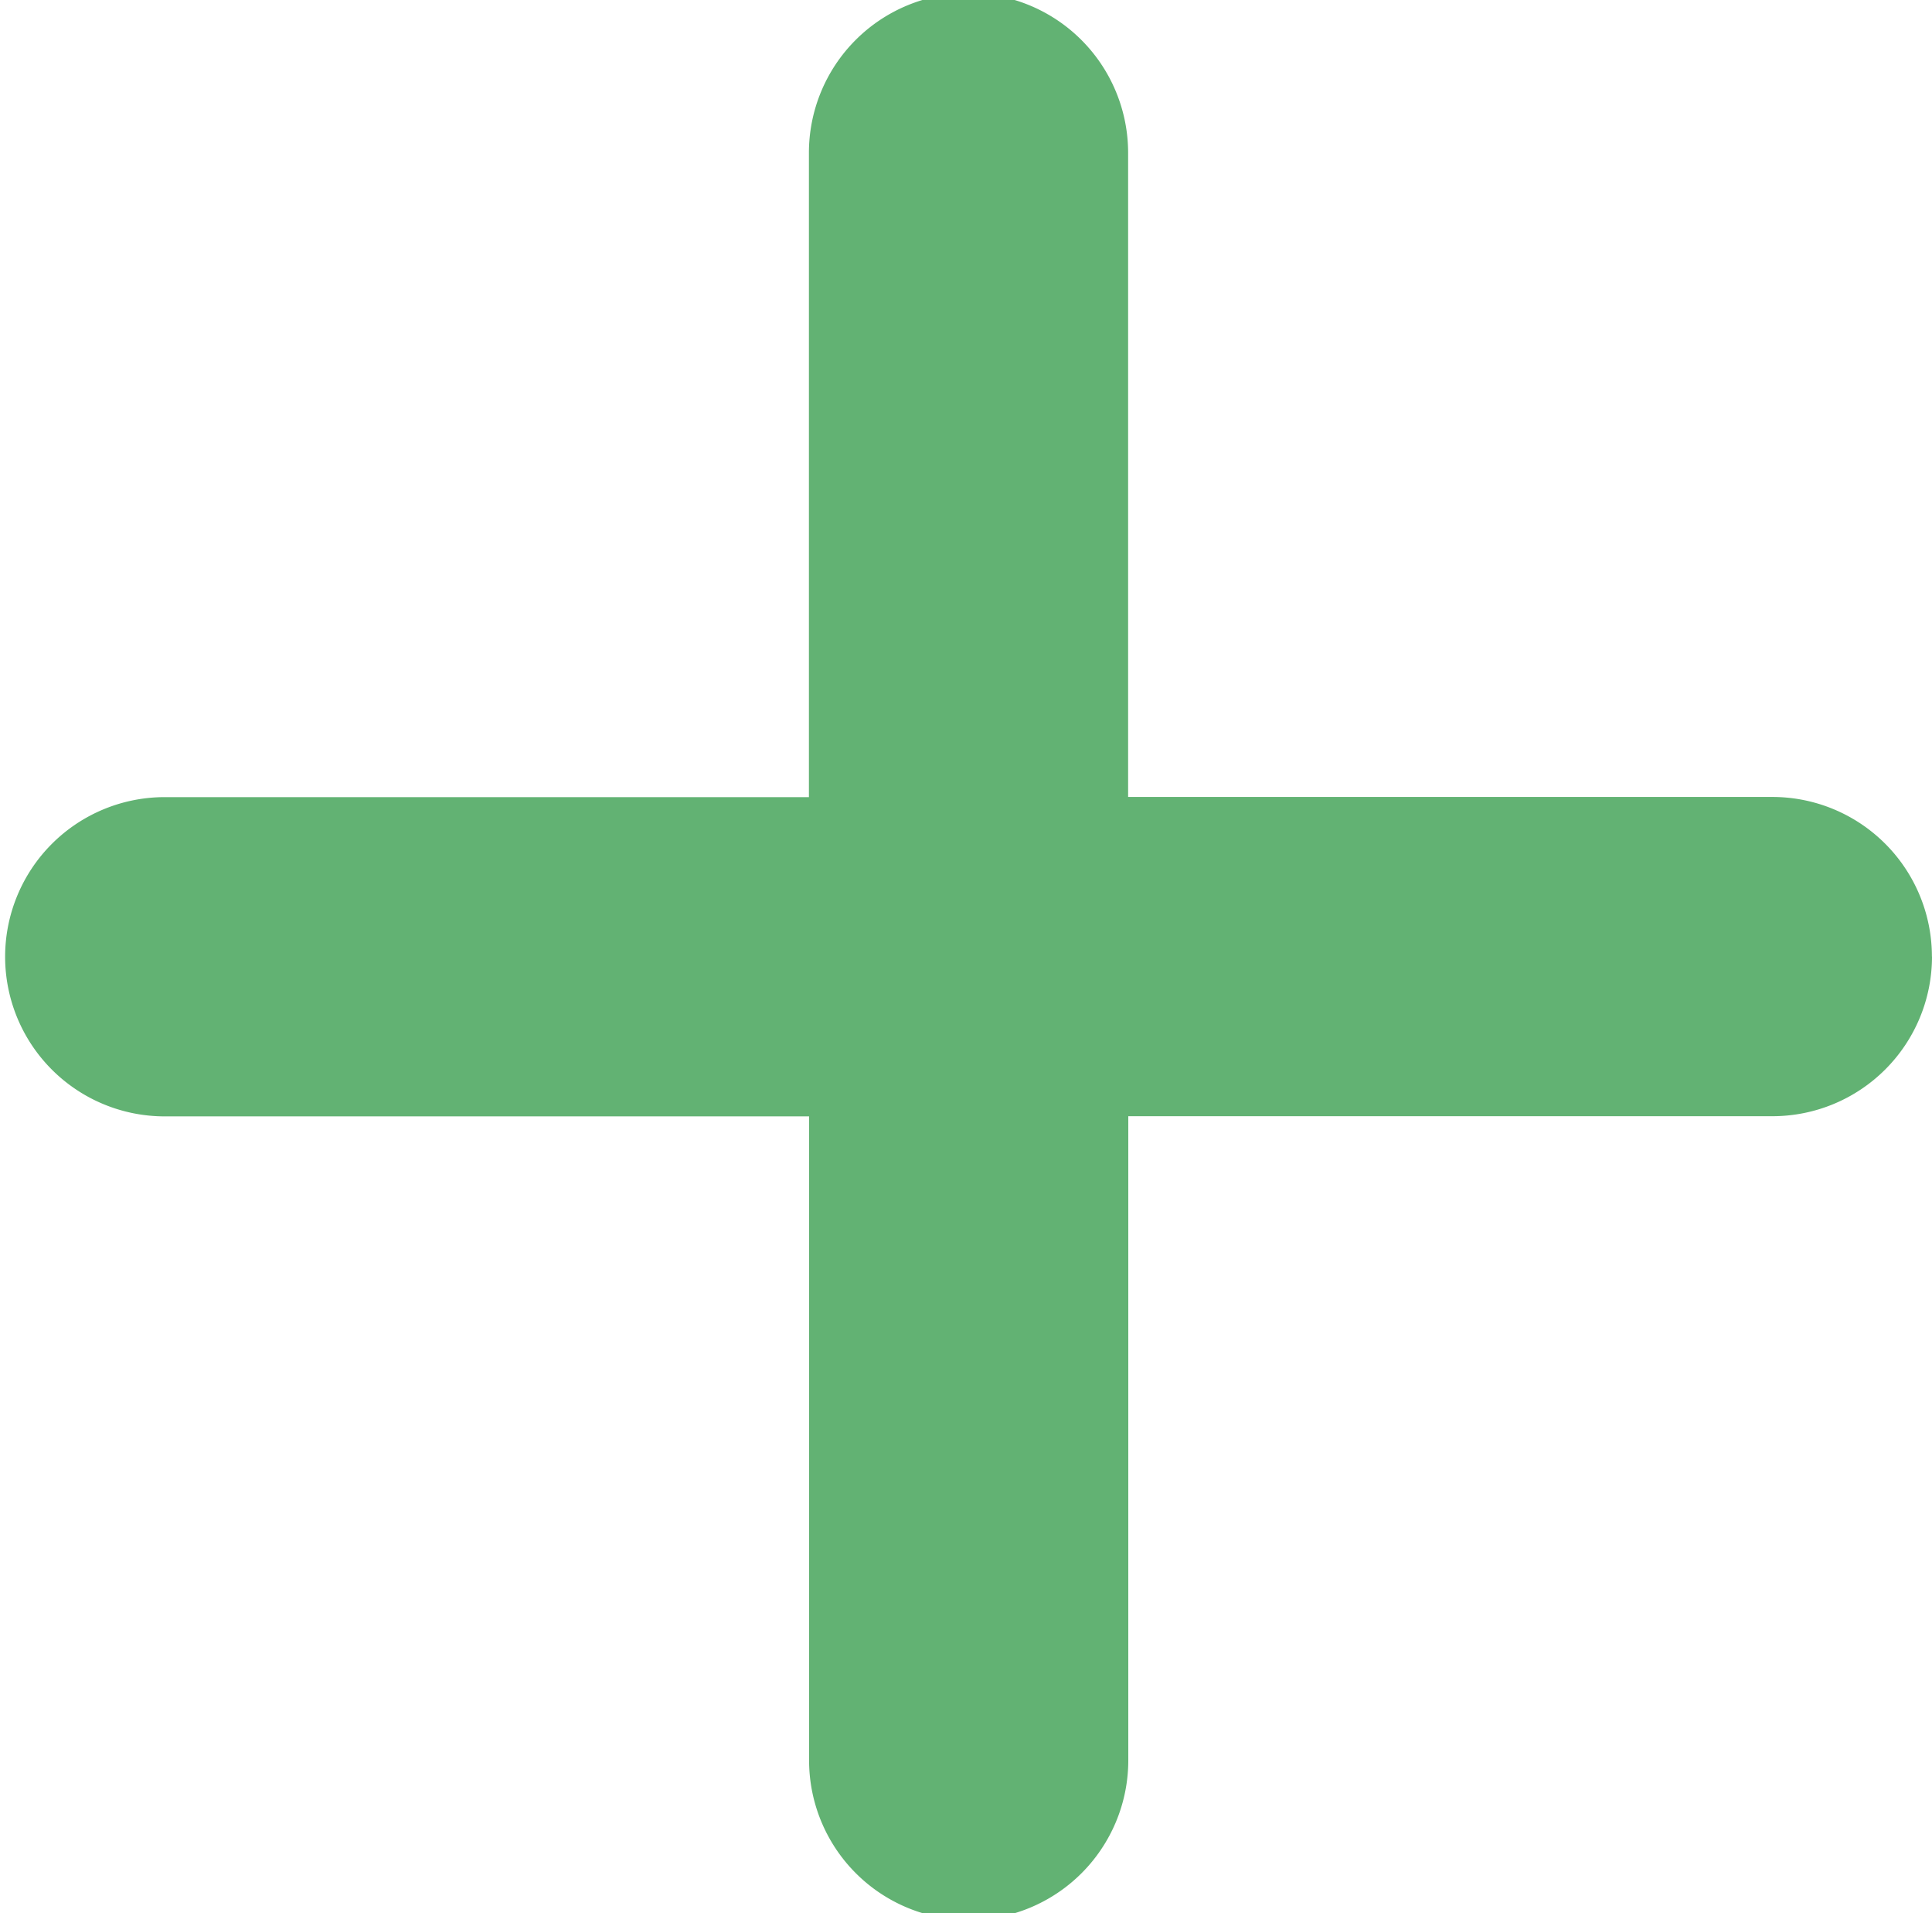
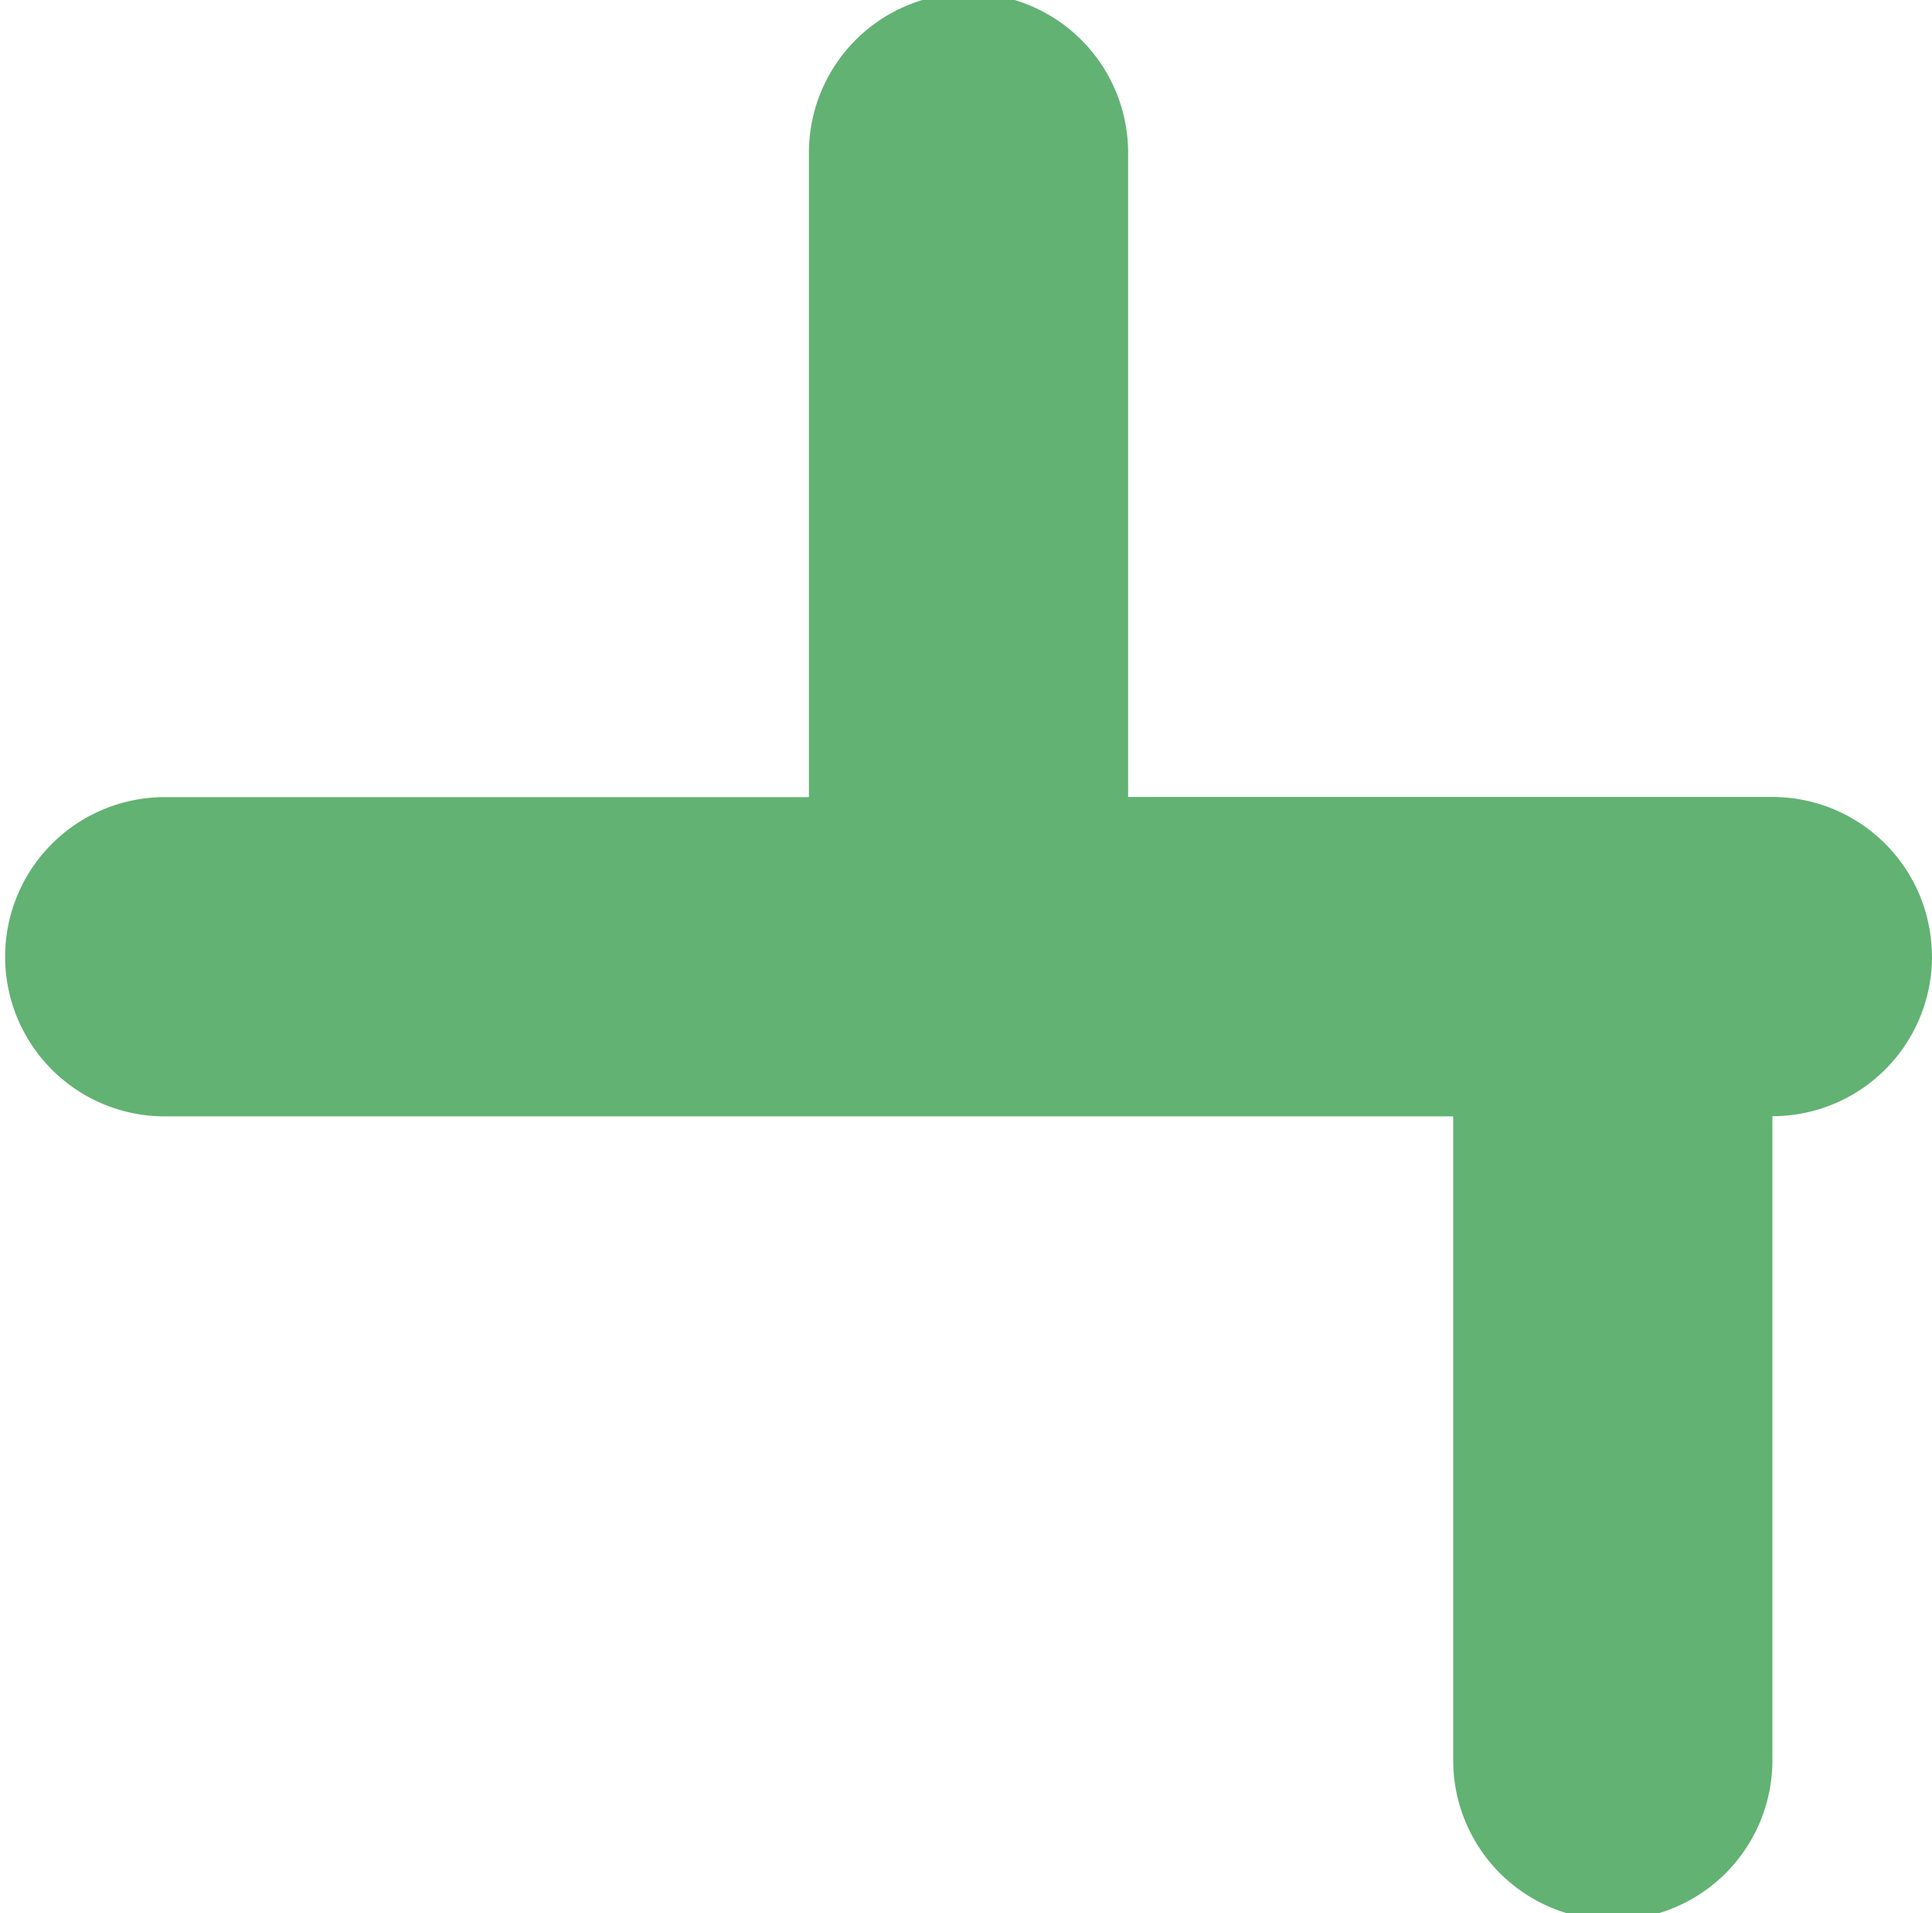
<svg xmlns="http://www.w3.org/2000/svg" width="23" height="22.773" viewBox="0 0 23 22.773">
  <g id="add-vert" transform="translate(-0.647 -7.62)">
-     <path id="Tracé_29" data-name="Tracé 29" d="M23.647,19.006a1.9,1.9,0,0,1-1.9,1.9H14.079v7.667a1.9,1.9,0,0,1-3.8,0V20.908H2.608a1.9,1.9,0,1,1,0-3.8h7.669V9.439a1.9,1.9,0,0,1,3.8,0v7.667h7.669a1.9,1.9,0,0,1,1.9,1.9Z" transform="translate(0 0)" fill="#62b273" />
+     <path id="Tracé_29" data-name="Tracé 29" d="M23.647,19.006a1.9,1.9,0,0,1-1.9,1.9v7.667a1.9,1.9,0,0,1-3.8,0V20.908H2.608a1.9,1.9,0,1,1,0-3.8h7.669V9.439a1.9,1.9,0,0,1,3.8,0v7.667h7.669a1.9,1.9,0,0,1,1.9,1.9Z" transform="translate(0 0)" fill="#62b273" />
  </g>
</svg>